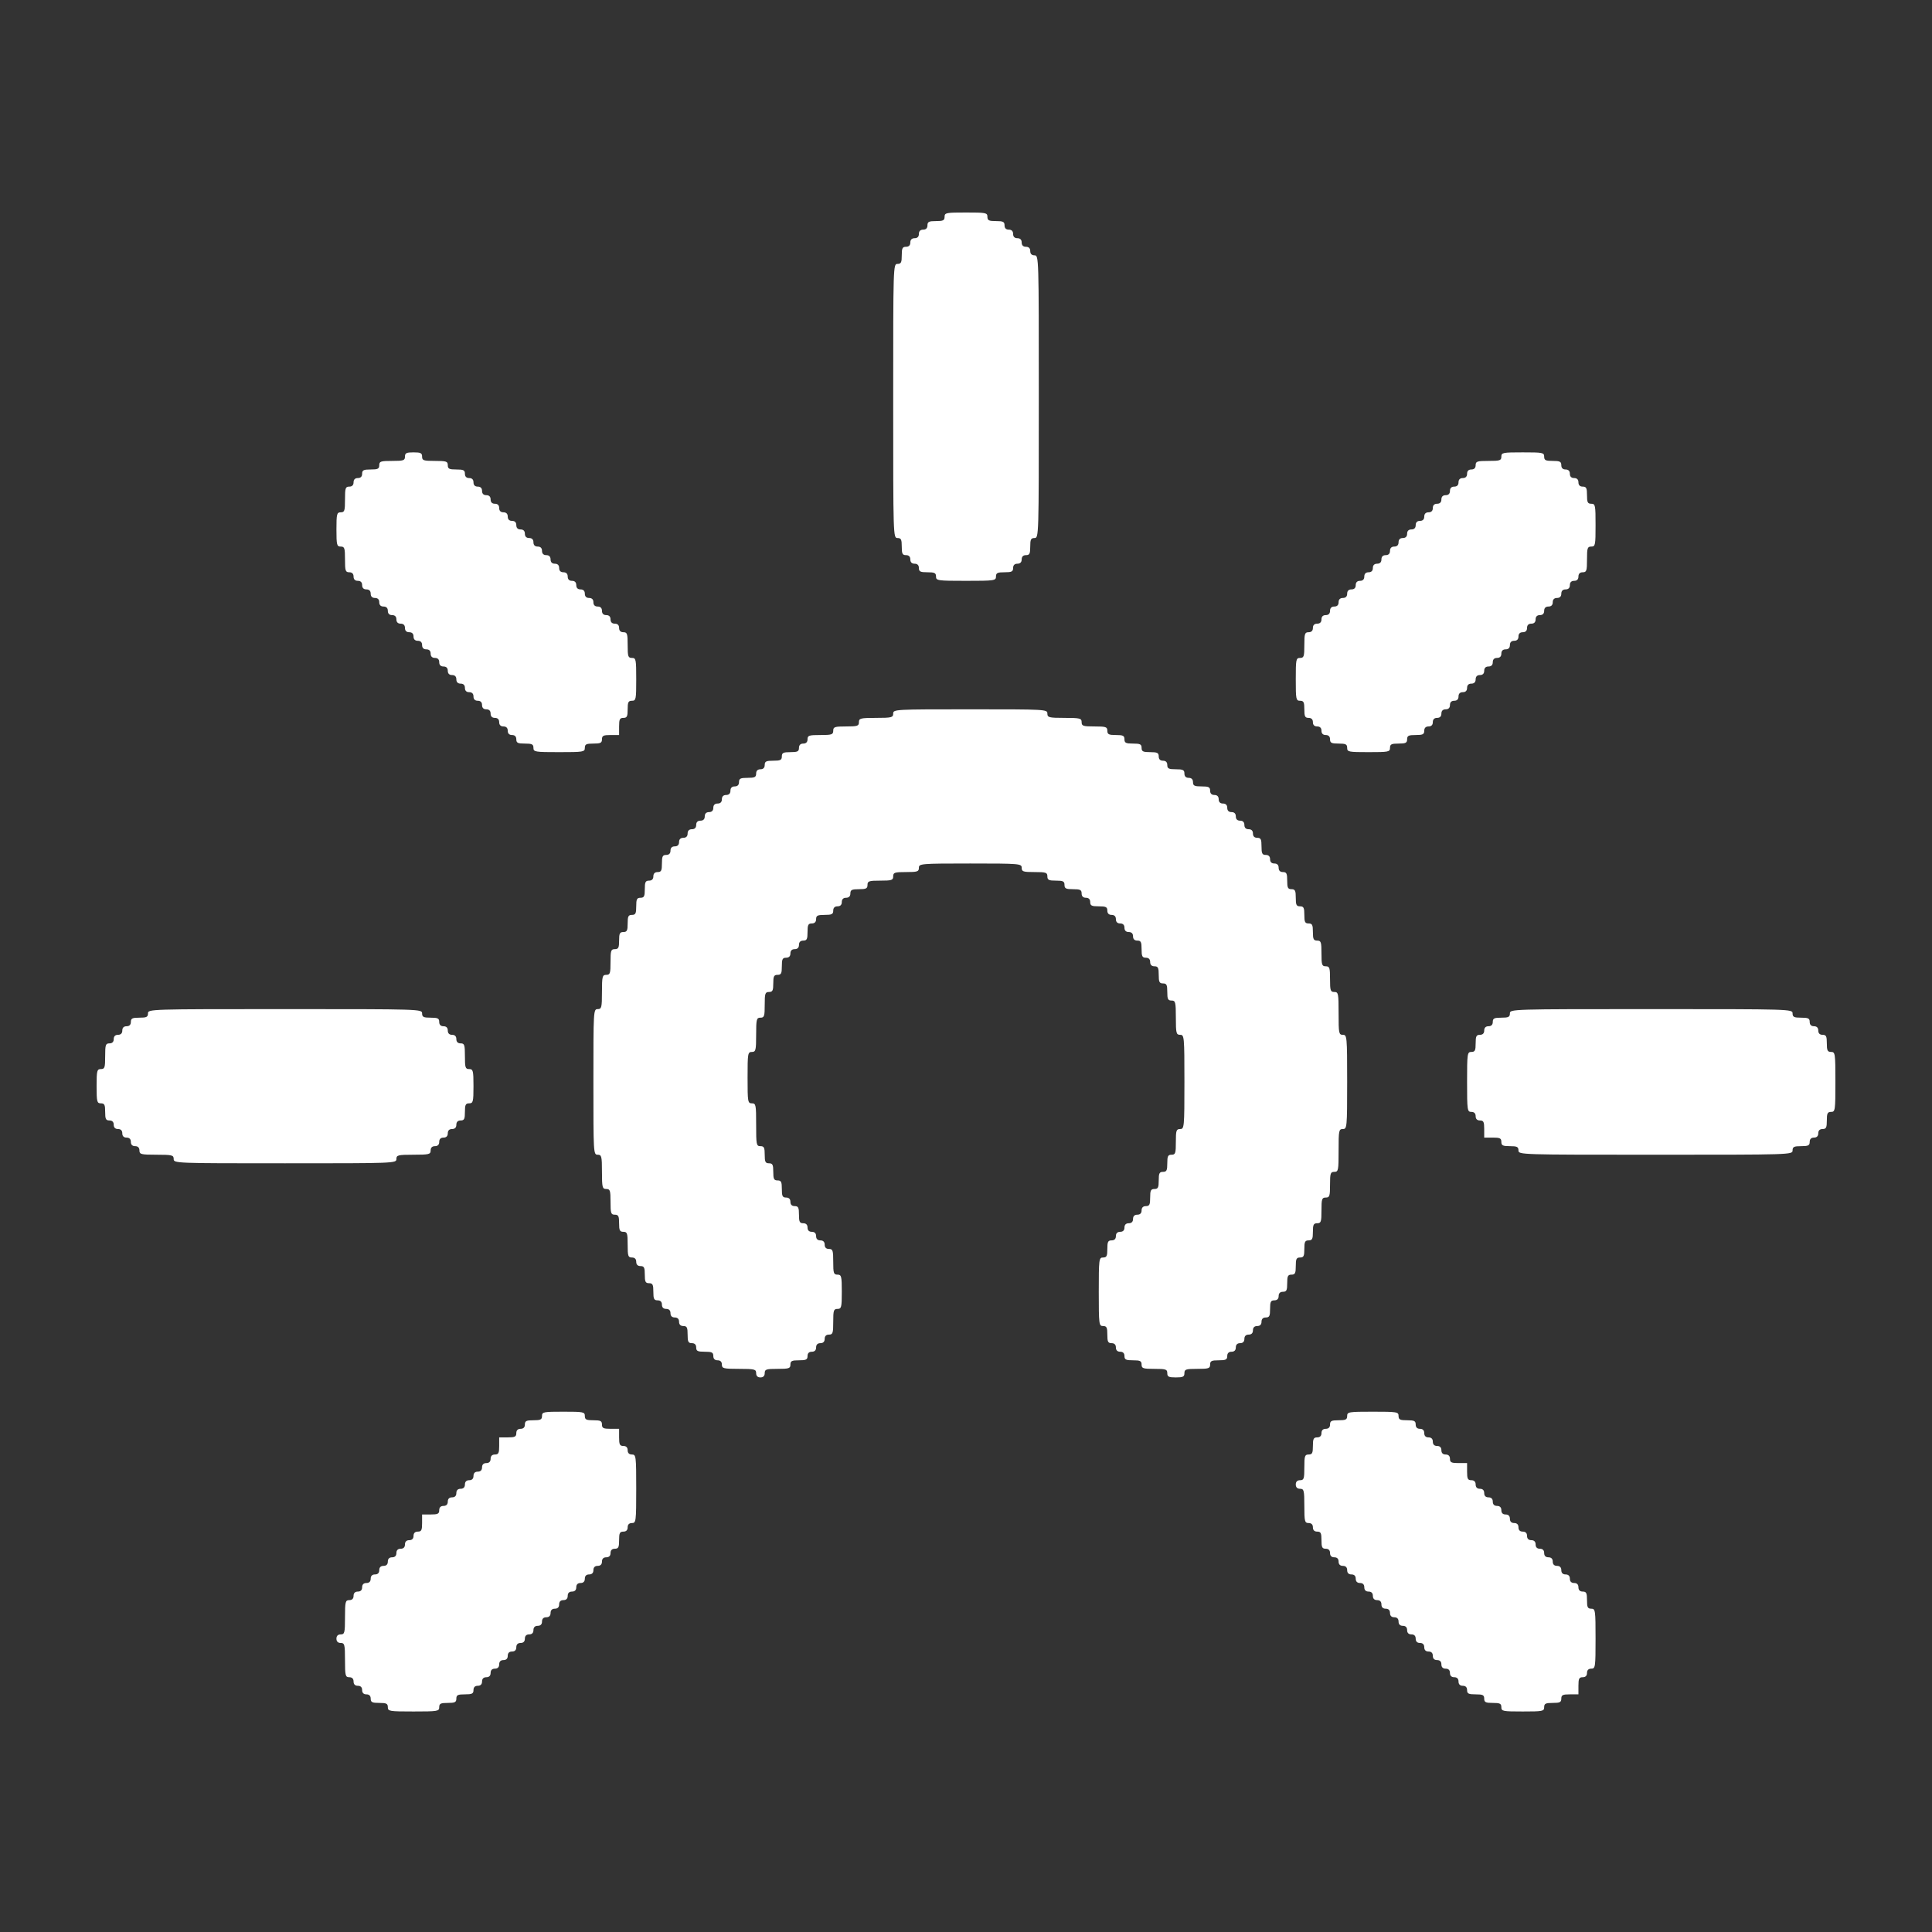
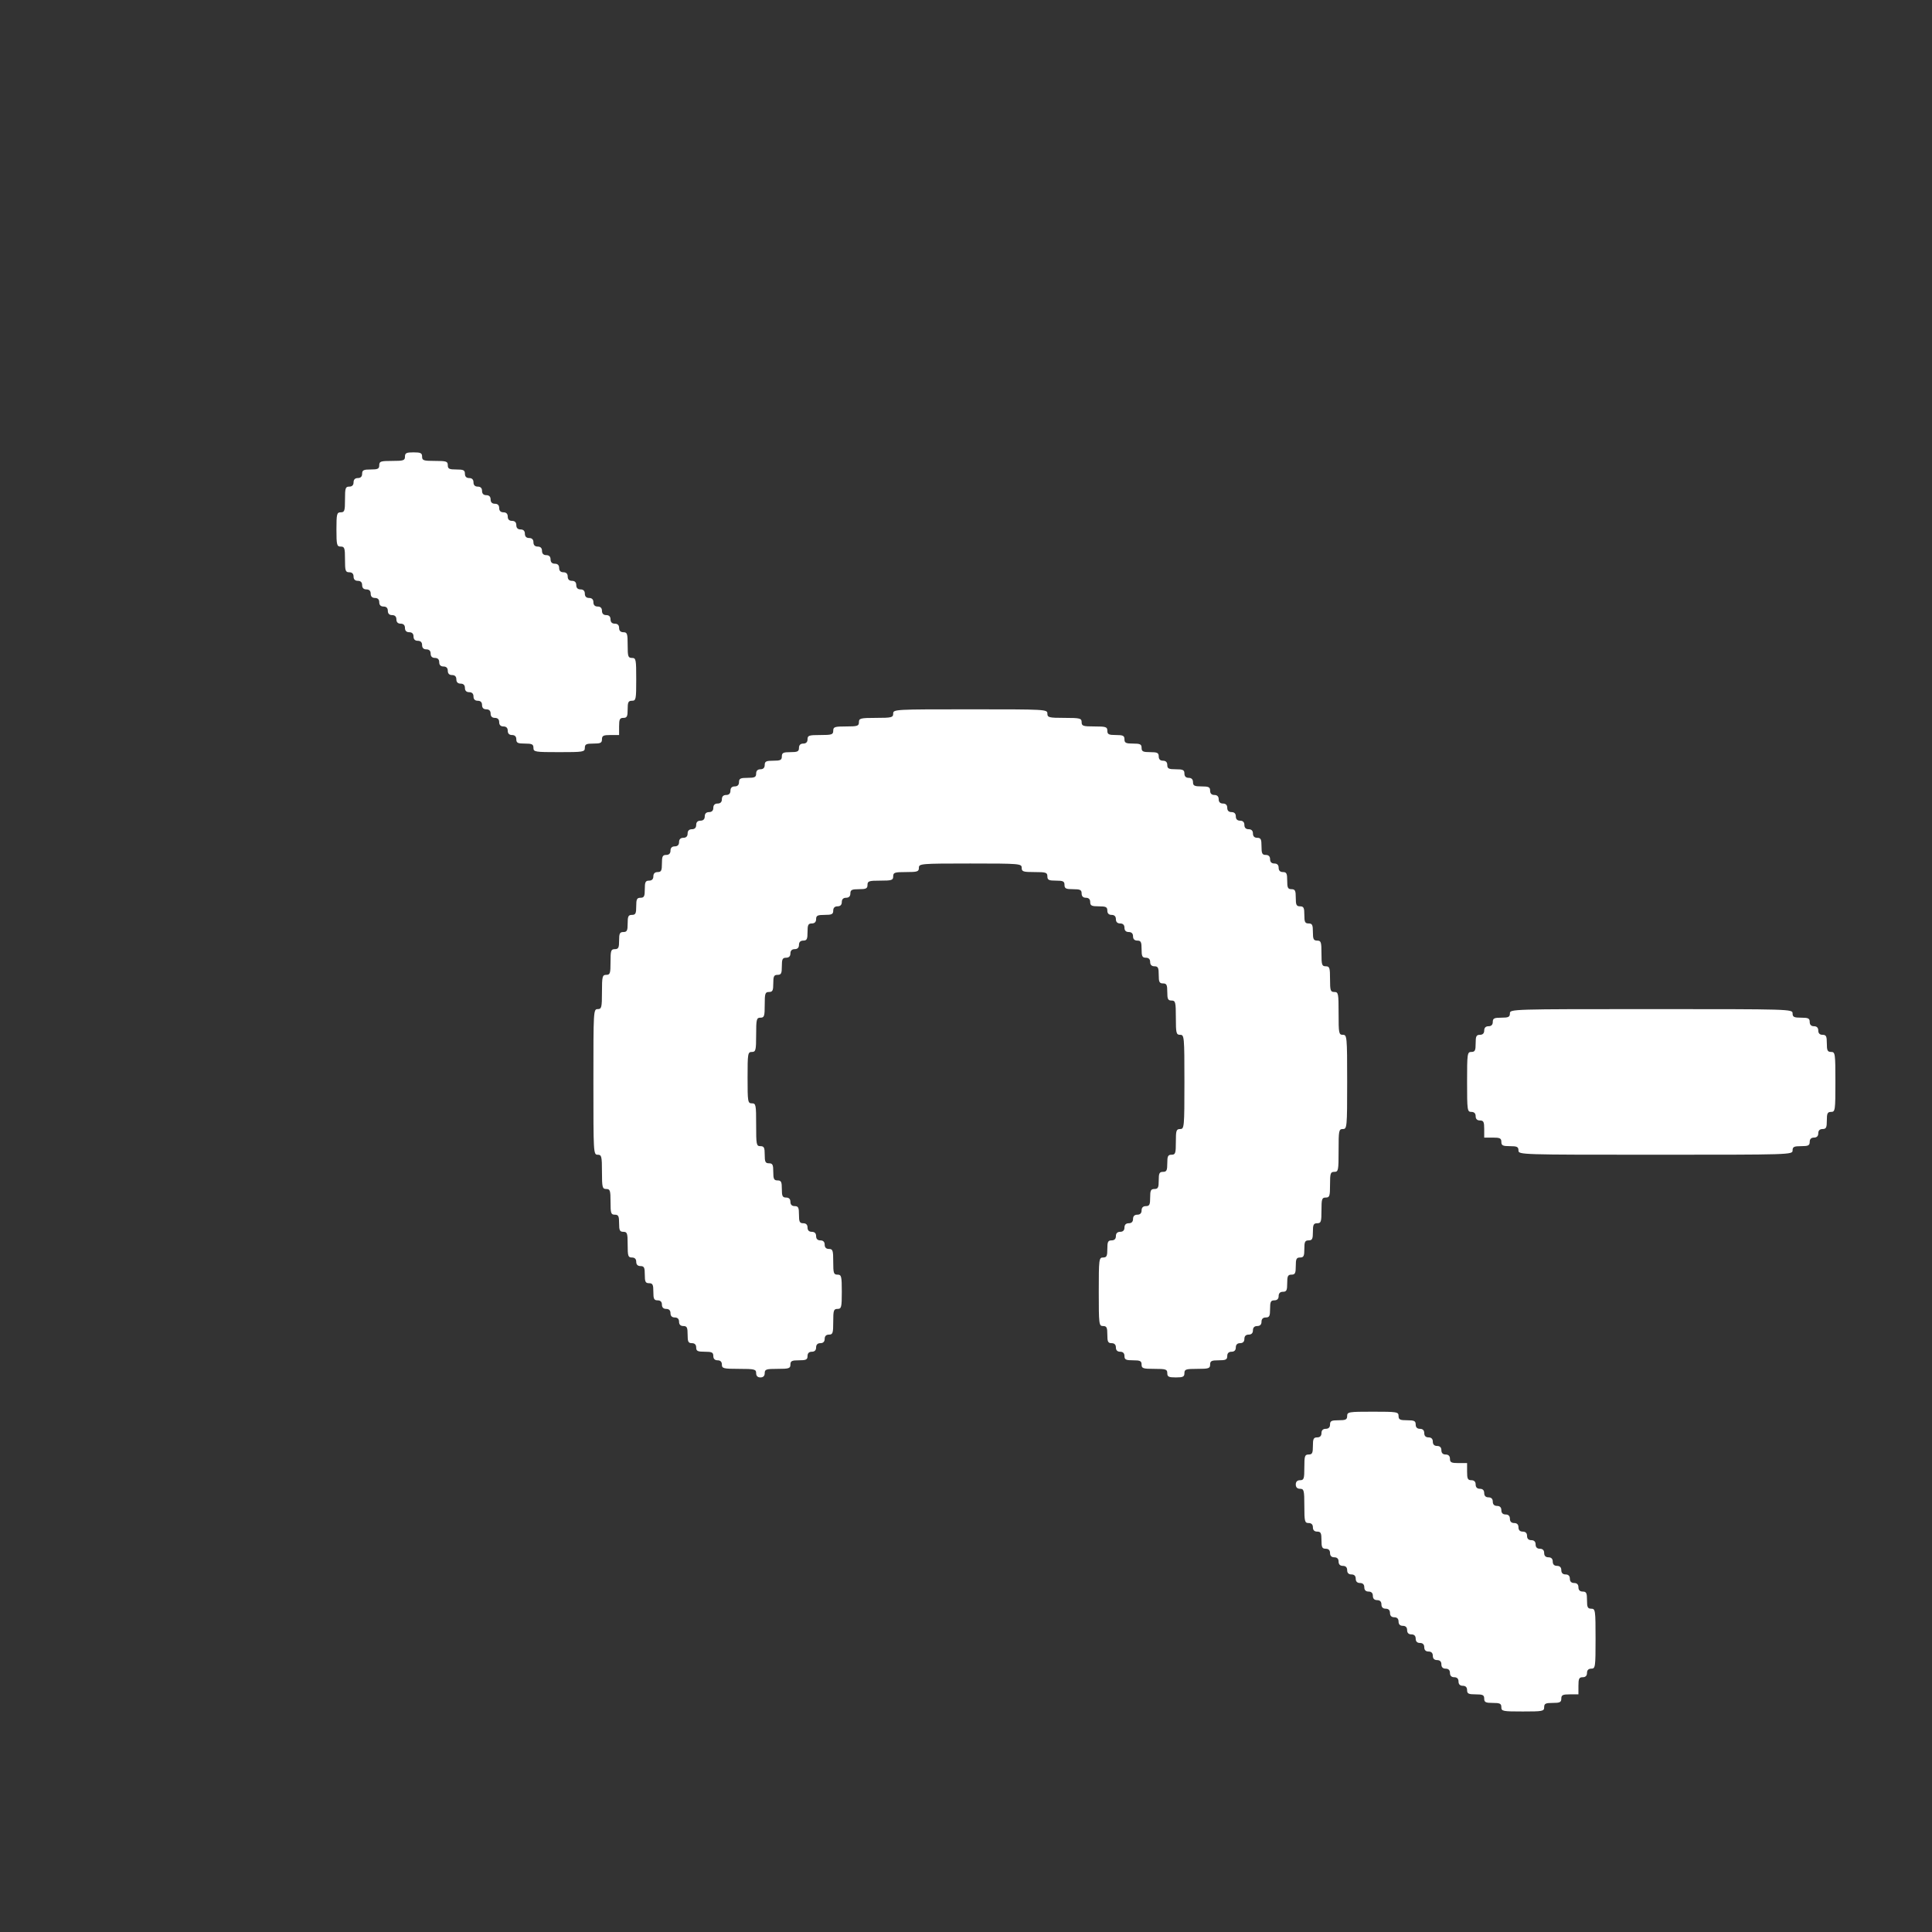
<svg xmlns="http://www.w3.org/2000/svg" width="200" height="200" viewBox="0 0 200 200" fill="none">
  <rect x="0" y="0" width="200" height="200" fill="#333333" stroke="none" />
-   <path d="M97.783 22.443C97.783 22.82 97.628 22.887 96.897 22.887C96.165 22.887 96.01 22.953 96.01 23.33C96.01 23.618 95.855 23.773 95.567 23.773C95.278 23.773 95.123 23.928 95.123 24.217C95.123 24.505 94.968 24.66 94.68 24.66C94.392 24.66 94.236 24.815 94.236 25.103C94.236 25.392 94.081 25.547 93.793 25.547C93.416 25.547 93.35 25.702 93.35 26.433C93.35 27.165 93.283 27.32 92.906 27.32C92.463 27.32 92.463 27.475 92.463 41.507C92.463 55.539 92.463 55.695 92.906 55.695C93.283 55.695 93.35 55.85 93.35 56.581C93.35 57.313 93.416 57.468 93.793 57.468C94.081 57.468 94.236 57.623 94.236 57.911C94.236 58.2 94.392 58.355 94.68 58.355C94.968 58.355 95.123 58.51 95.123 58.798C95.123 59.175 95.278 59.241 96.01 59.241C96.741 59.241 96.897 59.308 96.897 59.685C96.897 60.106 97.052 60.128 100 60.128C102.948 60.128 103.103 60.106 103.103 59.685C103.103 59.308 103.259 59.241 103.99 59.241C104.722 59.241 104.877 59.175 104.877 58.798C104.877 58.51 105.032 58.355 105.32 58.355C105.608 58.355 105.764 58.2 105.764 57.911C105.764 57.623 105.919 57.468 106.207 57.468C106.584 57.468 106.65 57.313 106.65 56.581C106.65 55.85 106.717 55.695 107.094 55.695C107.537 55.695 107.537 55.539 107.537 41.064C107.537 26.589 107.537 26.433 107.094 26.433C106.805 26.433 106.65 26.278 106.65 25.99C106.65 25.702 106.495 25.547 106.207 25.547C105.919 25.547 105.764 25.392 105.764 25.103C105.764 24.815 105.608 24.66 105.32 24.66C105.032 24.66 104.877 24.505 104.877 24.217C104.877 23.928 104.722 23.773 104.433 23.773C104.145 23.773 103.99 23.618 103.99 23.33C103.99 22.953 103.835 22.887 103.103 22.887C102.372 22.887 102.217 22.82 102.217 22.443C102.217 22.022 102.062 22 100 22C97.938 22 97.783 22.022 97.783 22.443Z" fill="white" />
  <path d="M41.921 47.271C41.921 47.67 41.766 47.714 40.591 47.714C39.416 47.714 39.261 47.759 39.261 48.158C39.261 48.535 39.106 48.601 38.374 48.601C37.643 48.601 37.488 48.667 37.488 49.044C37.488 49.333 37.333 49.488 37.044 49.488C36.756 49.488 36.601 49.643 36.601 49.931C36.601 50.219 36.446 50.374 36.158 50.374C35.759 50.374 35.714 50.529 35.714 51.704C35.714 52.879 35.67 53.035 35.271 53.035C34.872 53.035 34.828 53.19 34.828 54.808C34.828 56.426 34.872 56.581 35.271 56.581C35.67 56.581 35.714 56.736 35.714 57.911C35.714 59.086 35.759 59.241 36.158 59.241C36.446 59.241 36.601 59.397 36.601 59.685C36.601 59.973 36.756 60.128 37.044 60.128C37.333 60.128 37.488 60.283 37.488 60.571C37.488 60.86 37.643 61.015 37.931 61.015C38.219 61.015 38.374 61.17 38.374 61.458C38.374 61.746 38.53 61.901 38.818 61.901C39.106 61.901 39.261 62.057 39.261 62.345C39.261 62.633 39.416 62.788 39.705 62.788C39.993 62.788 40.148 62.943 40.148 63.231C40.148 63.52 40.303 63.675 40.591 63.675C40.879 63.675 41.035 63.83 41.035 64.118C41.035 64.406 41.19 64.562 41.478 64.562C41.766 64.562 41.921 64.717 41.921 65.005C41.921 65.293 42.076 65.448 42.365 65.448C42.653 65.448 42.808 65.603 42.808 65.892C42.808 66.18 42.963 66.335 43.251 66.335C43.539 66.335 43.695 66.49 43.695 66.778C43.695 67.067 43.85 67.222 44.138 67.222C44.426 67.222 44.581 67.377 44.581 67.665C44.581 67.953 44.736 68.108 45.025 68.108C45.313 68.108 45.468 68.263 45.468 68.552C45.468 68.84 45.623 68.995 45.911 68.995C46.2 68.995 46.355 69.15 46.355 69.438C46.355 69.727 46.51 69.882 46.798 69.882C47.086 69.882 47.241 70.037 47.241 70.325C47.241 70.613 47.397 70.769 47.685 70.769C47.973 70.769 48.128 70.924 48.128 71.212C48.128 71.5 48.283 71.655 48.572 71.655C48.86 71.655 49.015 71.81 49.015 72.099C49.015 72.387 49.17 72.542 49.458 72.542C49.746 72.542 49.901 72.697 49.901 72.985C49.901 73.273 50.057 73.429 50.345 73.429C50.633 73.429 50.788 73.584 50.788 73.872C50.788 74.16 50.943 74.315 51.232 74.315C51.52 74.315 51.675 74.47 51.675 74.759C51.675 75.047 51.83 75.202 52.118 75.202C52.407 75.202 52.562 75.357 52.562 75.645C52.562 75.933 52.717 76.089 53.005 76.089C53.293 76.089 53.448 76.244 53.448 76.532C53.448 76.909 53.603 76.975 54.335 76.975C55.067 76.975 55.222 77.042 55.222 77.419C55.222 77.84 55.377 77.862 57.882 77.862C60.387 77.862 60.542 77.84 60.542 77.419C60.542 77.042 60.697 76.975 61.429 76.975C62.16 76.975 62.315 76.909 62.315 76.532C62.315 76.155 62.471 76.089 63.202 76.089H64.089V75.202C64.089 74.47 64.155 74.315 64.532 74.315C64.909 74.315 64.975 74.16 64.975 73.429C64.975 72.697 65.042 72.542 65.419 72.542C65.84 72.542 65.862 72.387 65.862 70.325C65.862 68.263 65.84 68.108 65.419 68.108C65.02 68.108 64.975 67.953 64.975 66.778C64.975 65.603 64.931 65.448 64.532 65.448C64.244 65.448 64.089 65.293 64.089 65.005C64.089 64.717 63.934 64.562 63.645 64.562C63.357 64.562 63.202 64.406 63.202 64.118C63.202 63.83 63.047 63.675 62.759 63.675C62.471 63.675 62.315 63.52 62.315 63.231C62.315 62.943 62.16 62.788 61.872 62.788C61.584 62.788 61.429 62.633 61.429 62.345C61.429 62.057 61.273 61.901 60.985 61.901C60.697 61.901 60.542 61.746 60.542 61.458C60.542 61.17 60.387 61.015 60.099 61.015C59.81 61.015 59.655 60.86 59.655 60.571C59.655 60.283 59.5 60.128 59.212 60.128C58.924 60.128 58.769 59.973 58.769 59.685C58.769 59.397 58.613 59.241 58.325 59.241C58.037 59.241 57.882 59.086 57.882 58.798C57.882 58.51 57.727 58.355 57.438 58.355C57.15 58.355 56.995 58.2 56.995 57.911C56.995 57.623 56.84 57.468 56.552 57.468C56.264 57.468 56.108 57.313 56.108 57.025C56.108 56.736 55.953 56.581 55.665 56.581C55.377 56.581 55.222 56.426 55.222 56.138C55.222 55.85 55.067 55.695 54.778 55.695C54.49 55.695 54.335 55.539 54.335 55.251C54.335 54.963 54.18 54.808 53.892 54.808C53.603 54.808 53.448 54.653 53.448 54.364C53.448 54.076 53.293 53.921 53.005 53.921C52.717 53.921 52.562 53.766 52.562 53.478C52.562 53.19 52.407 53.035 52.118 53.035C51.83 53.035 51.675 52.879 51.675 52.591C51.675 52.303 51.52 52.148 51.232 52.148C50.943 52.148 50.788 51.993 50.788 51.704C50.788 51.416 50.633 51.261 50.345 51.261C50.057 51.261 49.901 51.106 49.901 50.818C49.901 50.529 49.746 50.374 49.458 50.374C49.17 50.374 49.015 50.219 49.015 49.931C49.015 49.643 48.86 49.488 48.572 49.488C48.283 49.488 48.128 49.333 48.128 49.044C48.128 48.667 47.973 48.601 47.241 48.601C46.51 48.601 46.355 48.535 46.355 48.158C46.355 47.759 46.2 47.714 45.025 47.714C43.85 47.714 43.695 47.67 43.695 47.271C43.695 46.894 43.539 46.828 42.808 46.828C42.076 46.828 41.921 46.894 41.921 47.271Z" fill="white" />
-   <path d="M155.419 47.271C155.419 47.67 155.264 47.714 154.089 47.714C152.914 47.714 152.759 47.759 152.759 48.158C152.759 48.446 152.603 48.601 152.315 48.601C152.027 48.601 151.872 48.756 151.872 49.044C151.872 49.333 151.717 49.488 151.429 49.488C151.14 49.488 150.985 49.643 150.985 49.931C150.985 50.219 150.83 50.374 150.542 50.374C150.254 50.374 150.099 50.529 150.099 50.818C150.099 51.106 149.943 51.261 149.655 51.261C149.367 51.261 149.212 51.416 149.212 51.704C149.212 51.993 149.057 52.148 148.768 52.148C148.48 52.148 148.325 52.303 148.325 52.591C148.325 52.879 148.17 53.035 147.882 53.035C147.594 53.035 147.438 53.19 147.438 53.478C147.438 53.766 147.283 53.921 146.995 53.921C146.707 53.921 146.552 54.076 146.552 54.364C146.552 54.653 146.397 54.808 146.108 54.808C145.82 54.808 145.665 54.963 145.665 55.251C145.665 55.539 145.51 55.695 145.222 55.695C144.934 55.695 144.778 55.85 144.778 56.138C144.778 56.426 144.623 56.581 144.335 56.581C144.047 56.581 143.892 56.736 143.892 57.025C143.892 57.313 143.736 57.468 143.448 57.468C143.16 57.468 143.005 57.623 143.005 57.911C143.005 58.2 142.85 58.355 142.562 58.355C142.273 58.355 142.118 58.51 142.118 58.798C142.118 59.086 141.963 59.241 141.675 59.241C141.387 59.241 141.232 59.397 141.232 59.685C141.232 59.973 141.076 60.128 140.788 60.128C140.5 60.128 140.345 60.283 140.345 60.571C140.345 60.86 140.19 61.015 139.901 61.015C139.613 61.015 139.458 61.17 139.458 61.458C139.458 61.746 139.303 61.901 139.015 61.901C138.727 61.901 138.571 62.057 138.571 62.345C138.571 62.633 138.416 62.788 138.128 62.788C137.84 62.788 137.685 62.943 137.685 63.231C137.685 63.52 137.53 63.675 137.241 63.675C136.953 63.675 136.798 63.83 136.798 64.118C136.798 64.406 136.643 64.562 136.355 64.562C136.067 64.562 135.911 64.717 135.911 65.005C135.911 65.293 135.756 65.448 135.468 65.448C135.069 65.448 135.025 65.603 135.025 66.778C135.025 67.953 134.98 68.108 134.581 68.108C134.16 68.108 134.138 68.263 134.138 70.325C134.138 72.387 134.16 72.542 134.581 72.542C134.958 72.542 135.025 72.697 135.025 73.429C135.025 74.16 135.091 74.315 135.468 74.315C135.756 74.315 135.911 74.47 135.911 74.759C135.911 75.047 136.067 75.202 136.355 75.202C136.643 75.202 136.798 75.357 136.798 75.645C136.798 75.933 136.953 76.089 137.241 76.089C137.53 76.089 137.685 76.244 137.685 76.532C137.685 76.909 137.84 76.975 138.571 76.975C139.303 76.975 139.458 77.042 139.458 77.419C139.458 77.84 139.613 77.862 141.675 77.862C143.736 77.862 143.892 77.84 143.892 77.419C143.892 77.042 144.047 76.975 144.778 76.975C145.51 76.975 145.665 76.909 145.665 76.532C145.665 76.155 145.82 76.089 146.552 76.089C147.283 76.089 147.438 76.022 147.438 75.645C147.438 75.357 147.594 75.202 147.882 75.202C148.17 75.202 148.325 75.047 148.325 74.759C148.325 74.47 148.48 74.315 148.768 74.315C149.057 74.315 149.212 74.16 149.212 73.872C149.212 73.584 149.367 73.429 149.655 73.429C149.943 73.429 150.099 73.273 150.099 72.985C150.099 72.697 150.254 72.542 150.542 72.542C150.83 72.542 150.985 72.387 150.985 72.099C150.985 71.81 151.14 71.655 151.429 71.655C151.717 71.655 151.872 71.5 151.872 71.212C151.872 70.924 152.027 70.769 152.315 70.769C152.603 70.769 152.759 70.613 152.759 70.325C152.759 70.037 152.914 69.882 153.202 69.882C153.49 69.882 153.645 69.727 153.645 69.438C153.645 69.15 153.801 68.995 154.089 68.995C154.377 68.995 154.532 68.84 154.532 68.552C154.532 68.263 154.687 68.108 154.975 68.108C155.264 68.108 155.419 67.953 155.419 67.665C155.419 67.377 155.574 67.222 155.862 67.222C156.15 67.222 156.305 67.067 156.305 66.778C156.305 66.49 156.461 66.335 156.749 66.335C157.037 66.335 157.192 66.18 157.192 65.892C157.192 65.603 157.347 65.448 157.635 65.448C157.924 65.448 158.079 65.293 158.079 65.005C158.079 64.717 158.234 64.562 158.522 64.562C158.81 64.562 158.966 64.406 158.966 64.118C158.966 63.83 159.121 63.675 159.409 63.675C159.697 63.675 159.852 63.52 159.852 63.231C159.852 62.943 160.007 62.788 160.296 62.788C160.584 62.788 160.739 62.633 160.739 62.345C160.739 62.057 160.894 61.901 161.182 61.901C161.47 61.901 161.626 61.746 161.626 61.458C161.626 61.17 161.781 61.015 162.069 61.015C162.357 61.015 162.512 60.86 162.512 60.571C162.512 60.283 162.667 60.128 162.956 60.128C163.244 60.128 163.399 59.973 163.399 59.685C163.399 59.397 163.554 59.241 163.842 59.241C164.241 59.241 164.286 59.086 164.286 57.911C164.286 56.736 164.33 56.581 164.729 56.581C165.15 56.581 165.172 56.426 165.172 54.364C165.172 52.303 165.15 52.148 164.729 52.148C164.352 52.148 164.286 51.993 164.286 51.261C164.286 50.529 164.219 50.374 163.842 50.374C163.554 50.374 163.399 50.219 163.399 49.931C163.399 49.643 163.244 49.488 162.956 49.488C162.667 49.488 162.512 49.333 162.512 49.044C162.512 48.756 162.357 48.601 162.069 48.601C161.781 48.601 161.626 48.446 161.626 48.158C161.626 47.781 161.47 47.714 160.739 47.714C160.007 47.714 159.852 47.648 159.852 47.271C159.852 46.85 159.697 46.828 157.635 46.828C155.574 46.828 155.419 46.85 155.419 47.271Z" fill="white" />
  <path d="M92.463 73.872C92.463 74.271 92.308 74.315 90.69 74.315C89.071 74.315 88.916 74.36 88.916 74.759C88.916 75.158 88.761 75.202 87.586 75.202C86.411 75.202 86.256 75.246 86.256 75.645C86.256 76.044 86.101 76.089 84.926 76.089C83.751 76.089 83.596 76.133 83.596 76.532C83.596 76.82 83.441 76.975 83.153 76.975C82.865 76.975 82.709 77.131 82.709 77.419C82.709 77.796 82.554 77.862 81.823 77.862C81.091 77.862 80.936 77.929 80.936 78.305C80.936 78.682 80.781 78.749 80.049 78.749C79.318 78.749 79.163 78.815 79.163 79.192C79.163 79.48 79.007 79.635 78.719 79.635C78.431 79.635 78.276 79.791 78.276 80.079C78.276 80.456 78.121 80.522 77.389 80.522C76.658 80.522 76.502 80.589 76.502 80.966C76.502 81.254 76.347 81.409 76.059 81.409C75.771 81.409 75.616 81.564 75.616 81.852C75.616 82.14 75.461 82.296 75.172 82.296C74.884 82.296 74.729 82.451 74.729 82.739C74.729 83.027 74.574 83.182 74.286 83.182C73.998 83.182 73.842 83.338 73.842 83.626C73.842 83.914 73.687 84.069 73.399 84.069C73.111 84.069 72.956 84.224 72.956 84.512C72.956 84.8 72.8 84.956 72.512 84.956C72.224 84.956 72.069 85.111 72.069 85.399C72.069 85.687 71.914 85.842 71.626 85.842C71.338 85.842 71.182 85.998 71.182 86.286C71.182 86.574 71.027 86.729 70.739 86.729C70.451 86.729 70.296 86.884 70.296 87.172C70.296 87.461 70.14 87.616 69.852 87.616C69.564 87.616 69.409 87.771 69.409 88.059C69.409 88.347 69.254 88.502 68.966 88.502C68.589 88.502 68.522 88.658 68.522 89.389C68.522 90.121 68.456 90.276 68.079 90.276C67.791 90.276 67.635 90.431 67.635 90.719C67.635 91.007 67.48 91.163 67.192 91.163C66.815 91.163 66.749 91.318 66.749 92.049C66.749 92.781 66.682 92.936 66.305 92.936C65.929 92.936 65.862 93.091 65.862 93.823C65.862 94.554 65.796 94.709 65.419 94.709C65.042 94.709 64.975 94.865 64.975 95.596C64.975 96.328 64.909 96.483 64.532 96.483C64.155 96.483 64.089 96.638 64.089 97.37C64.089 98.101 64.022 98.256 63.645 98.256C63.246 98.256 63.202 98.411 63.202 99.586C63.202 100.761 63.158 100.916 62.759 100.916C62.36 100.916 62.315 101.071 62.315 102.69C62.315 104.308 62.271 104.463 61.872 104.463C61.429 104.463 61.429 104.618 61.429 112C61.429 119.382 61.429 119.537 61.872 119.537C62.271 119.537 62.315 119.692 62.315 121.31C62.315 122.929 62.36 123.084 62.759 123.084C63.158 123.084 63.202 123.239 63.202 124.414C63.202 125.589 63.246 125.744 63.645 125.744C64.022 125.744 64.089 125.899 64.089 126.631C64.089 127.362 64.155 127.517 64.532 127.517C64.931 127.517 64.975 127.672 64.975 128.847C64.975 130.022 65.02 130.177 65.419 130.177C65.707 130.177 65.862 130.333 65.862 130.621C65.862 130.909 66.017 131.064 66.305 131.064C66.682 131.064 66.749 131.219 66.749 131.951C66.749 132.682 66.815 132.837 67.192 132.837C67.569 132.837 67.635 132.993 67.635 133.724C67.635 134.456 67.702 134.611 68.079 134.611C68.367 134.611 68.522 134.766 68.522 135.054C68.522 135.342 68.677 135.498 68.966 135.498C69.254 135.498 69.409 135.653 69.409 135.941C69.409 136.229 69.564 136.384 69.852 136.384C70.14 136.384 70.296 136.539 70.296 136.828C70.296 137.116 70.451 137.271 70.739 137.271C71.116 137.271 71.182 137.426 71.182 138.158C71.182 138.889 71.249 139.044 71.626 139.044C71.914 139.044 72.069 139.2 72.069 139.488C72.069 139.865 72.224 139.931 72.956 139.931C73.687 139.931 73.842 139.998 73.842 140.374C73.842 140.663 73.998 140.818 74.286 140.818C74.574 140.818 74.729 140.973 74.729 141.261C74.729 141.66 74.884 141.704 76.502 141.704C78.121 141.704 78.276 141.749 78.276 142.148C78.276 142.436 78.431 142.591 78.719 142.591C79.007 142.591 79.163 142.436 79.163 142.148C79.163 141.749 79.318 141.704 80.493 141.704C81.668 141.704 81.823 141.66 81.823 141.261C81.823 140.884 81.978 140.818 82.709 140.818C83.441 140.818 83.596 140.751 83.596 140.374C83.596 140.086 83.751 139.931 84.039 139.931C84.328 139.931 84.483 139.776 84.483 139.488C84.483 139.2 84.638 139.044 84.926 139.044C85.214 139.044 85.37 138.889 85.37 138.601C85.37 138.313 85.525 138.158 85.813 138.158C86.212 138.158 86.256 138.003 86.256 136.828C86.256 135.653 86.3 135.498 86.7 135.498C87.099 135.498 87.143 135.342 87.143 133.724C87.143 132.106 87.099 131.951 86.7 131.951C86.3 131.951 86.256 131.796 86.256 130.621C86.256 129.446 86.212 129.291 85.813 129.291C85.525 129.291 85.37 129.136 85.37 128.847C85.37 128.559 85.214 128.404 84.926 128.404C84.638 128.404 84.483 128.249 84.483 127.961C84.483 127.672 84.328 127.517 84.039 127.517C83.751 127.517 83.596 127.362 83.596 127.074C83.596 126.786 83.441 126.631 83.153 126.631C82.776 126.631 82.709 126.475 82.709 125.744C82.709 125.012 82.643 124.857 82.266 124.857C81.978 124.857 81.823 124.702 81.823 124.414C81.823 124.126 81.668 123.97 81.379 123.97C81.002 123.97 80.936 123.815 80.936 123.084C80.936 122.352 80.87 122.197 80.493 122.197C80.116 122.197 80.049 122.042 80.049 121.31C80.049 120.579 79.983 120.424 79.606 120.424C79.229 120.424 79.163 120.269 79.163 119.537C79.163 118.805 79.096 118.65 78.719 118.65C78.298 118.65 78.276 118.495 78.276 116.434C78.276 114.372 78.254 114.217 77.832 114.217C77.411 114.217 77.389 114.062 77.389 111.557C77.389 109.052 77.411 108.897 77.832 108.897C78.231 108.897 78.276 108.741 78.276 107.123C78.276 105.505 78.32 105.35 78.719 105.35C79.118 105.35 79.163 105.195 79.163 104.02C79.163 102.845 79.207 102.69 79.606 102.69C79.983 102.69 80.049 102.535 80.049 101.803C80.049 101.071 80.116 100.916 80.493 100.916C80.87 100.916 80.936 100.761 80.936 100.03C80.936 99.298 81.002 99.143 81.379 99.143C81.668 99.143 81.823 98.988 81.823 98.7C81.823 98.411 81.978 98.256 82.266 98.256C82.554 98.256 82.709 98.101 82.709 97.813C82.709 97.525 82.865 97.37 83.153 97.37C83.53 97.37 83.596 97.214 83.596 96.483C83.596 95.751 83.663 95.596 84.039 95.596C84.328 95.596 84.483 95.441 84.483 95.153C84.483 94.776 84.638 94.709 85.37 94.709C86.101 94.709 86.256 94.643 86.256 94.266C86.256 93.978 86.411 93.823 86.7 93.823C86.988 93.823 87.143 93.668 87.143 93.379C87.143 93.091 87.298 92.936 87.586 92.936C87.874 92.936 88.03 92.781 88.03 92.493C88.03 92.116 88.185 92.049 88.916 92.049C89.648 92.049 89.803 91.983 89.803 91.606C89.803 91.207 89.958 91.163 91.133 91.163C92.308 91.163 92.463 91.118 92.463 90.719C92.463 90.32 92.618 90.276 93.793 90.276C94.968 90.276 95.123 90.232 95.123 89.833C95.123 89.411 95.278 89.389 100.443 89.389C105.608 89.389 105.764 89.411 105.764 89.833C105.764 90.232 105.919 90.276 107.094 90.276C108.268 90.276 108.424 90.32 108.424 90.719C108.424 91.096 108.579 91.163 109.31 91.163C110.042 91.163 110.197 91.229 110.197 91.606C110.197 91.983 110.352 92.049 111.084 92.049C111.815 92.049 111.97 92.116 111.97 92.493C111.97 92.781 112.126 92.936 112.414 92.936C112.702 92.936 112.857 93.091 112.857 93.379C112.857 93.756 113.012 93.823 113.744 93.823C114.475 93.823 114.631 93.889 114.631 94.266C114.631 94.554 114.786 94.709 115.074 94.709C115.362 94.709 115.517 94.865 115.517 95.153C115.517 95.441 115.672 95.596 115.961 95.596C116.249 95.596 116.404 95.751 116.404 96.04C116.404 96.328 116.559 96.483 116.847 96.483C117.135 96.483 117.291 96.638 117.291 96.926C117.291 97.214 117.446 97.37 117.734 97.37C118.111 97.37 118.177 97.525 118.177 98.256C118.177 98.988 118.244 99.143 118.621 99.143C118.909 99.143 119.064 99.298 119.064 99.586C119.064 99.874 119.219 100.03 119.507 100.03C119.884 100.03 119.951 100.185 119.951 100.916C119.951 101.648 120.017 101.803 120.394 101.803C120.771 101.803 120.837 101.958 120.837 102.69C120.837 103.421 120.904 103.576 121.281 103.576C121.68 103.576 121.724 103.732 121.724 105.35C121.724 106.968 121.768 107.123 122.168 107.123C122.589 107.123 122.611 107.278 122.611 112C122.611 116.722 122.589 116.877 122.168 116.877C121.768 116.877 121.724 117.032 121.724 118.207C121.724 119.382 121.68 119.537 121.281 119.537C120.904 119.537 120.837 119.692 120.837 120.424C120.837 121.155 120.771 121.31 120.394 121.31C120.017 121.31 119.951 121.466 119.951 122.197C119.951 122.929 119.884 123.084 119.507 123.084C119.131 123.084 119.064 123.239 119.064 123.97C119.064 124.702 118.998 124.857 118.621 124.857C118.333 124.857 118.177 125.012 118.177 125.301C118.177 125.589 118.022 125.744 117.734 125.744C117.446 125.744 117.291 125.899 117.291 126.187C117.291 126.475 117.135 126.631 116.847 126.631C116.559 126.631 116.404 126.786 116.404 127.074C116.404 127.362 116.249 127.517 115.961 127.517C115.672 127.517 115.517 127.672 115.517 127.961C115.517 128.249 115.362 128.404 115.074 128.404C114.697 128.404 114.631 128.559 114.631 129.291C114.631 130.022 114.564 130.177 114.187 130.177C113.766 130.177 113.744 130.333 113.744 133.724C113.744 137.116 113.766 137.271 114.187 137.271C114.564 137.271 114.631 137.426 114.631 138.158C114.631 138.889 114.697 139.044 115.074 139.044C115.362 139.044 115.517 139.2 115.517 139.488C115.517 139.776 115.672 139.931 115.961 139.931C116.249 139.931 116.404 140.086 116.404 140.374C116.404 140.751 116.559 140.818 117.291 140.818C118.022 140.818 118.177 140.884 118.177 141.261C118.177 141.66 118.333 141.704 119.507 141.704C120.682 141.704 120.837 141.749 120.837 142.148C120.837 142.525 120.993 142.591 121.724 142.591C122.456 142.591 122.611 142.525 122.611 142.148C122.611 141.749 122.766 141.704 123.941 141.704C125.116 141.704 125.271 141.66 125.271 141.261C125.271 140.884 125.426 140.818 126.158 140.818C126.889 140.818 127.044 140.751 127.044 140.374C127.044 140.086 127.2 139.931 127.488 139.931C127.776 139.931 127.931 139.776 127.931 139.488C127.931 139.2 128.086 139.044 128.374 139.044C128.663 139.044 128.818 138.889 128.818 138.601C128.818 138.313 128.973 138.158 129.261 138.158C129.549 138.158 129.704 138.003 129.704 137.714C129.704 137.426 129.86 137.271 130.148 137.271C130.436 137.271 130.591 137.116 130.591 136.828C130.591 136.539 130.746 136.384 131.034 136.384C131.411 136.384 131.478 136.229 131.478 135.498C131.478 134.766 131.544 134.611 131.921 134.611C132.209 134.611 132.365 134.456 132.365 134.168C132.365 133.879 132.52 133.724 132.808 133.724C133.185 133.724 133.251 133.569 133.251 132.837C133.251 132.106 133.318 131.951 133.695 131.951C134.071 131.951 134.138 131.796 134.138 131.064C134.138 130.333 134.204 130.177 134.581 130.177C134.958 130.177 135.025 130.022 135.025 129.291C135.025 128.559 135.091 128.404 135.468 128.404C135.845 128.404 135.911 128.249 135.911 127.517C135.911 126.786 135.978 126.631 136.355 126.631C136.754 126.631 136.798 126.475 136.798 125.301C136.798 124.126 136.842 123.97 137.241 123.97C137.64 123.97 137.685 123.815 137.685 122.64C137.685 121.466 137.729 121.31 138.128 121.31C138.549 121.31 138.571 121.155 138.571 119.094C138.571 117.032 138.594 116.877 139.015 116.877C139.436 116.877 139.458 116.722 139.458 112C139.458 107.278 139.436 107.123 139.015 107.123C138.594 107.123 138.571 106.968 138.571 104.906C138.571 102.845 138.549 102.69 138.128 102.69C137.729 102.69 137.685 102.535 137.685 101.36C137.685 100.185 137.64 100.03 137.241 100.03C136.842 100.03 136.798 99.874 136.798 98.7C136.798 97.525 136.754 97.37 136.355 97.37C135.978 97.37 135.911 97.214 135.911 96.483C135.911 95.751 135.845 95.596 135.468 95.596C135.091 95.596 135.025 95.441 135.025 94.709C135.025 93.978 134.958 93.823 134.581 93.823C134.204 93.823 134.138 93.668 134.138 92.936C134.138 92.204 134.071 92.049 133.695 92.049C133.318 92.049 133.251 91.894 133.251 91.163C133.251 90.431 133.185 90.276 132.808 90.276C132.52 90.276 132.365 90.121 132.365 89.833C132.365 89.544 132.209 89.389 131.921 89.389C131.633 89.389 131.478 89.234 131.478 88.946C131.478 88.658 131.323 88.502 131.034 88.502C130.658 88.502 130.591 88.347 130.591 87.616C130.591 86.884 130.525 86.729 130.148 86.729C129.86 86.729 129.704 86.574 129.704 86.286C129.704 85.998 129.549 85.842 129.261 85.842C128.973 85.842 128.818 85.687 128.818 85.399C128.818 85.111 128.663 84.956 128.374 84.956C128.086 84.956 127.931 84.8 127.931 84.512C127.931 84.224 127.776 84.069 127.488 84.069C127.2 84.069 127.044 83.914 127.044 83.626C127.044 83.338 126.889 83.182 126.601 83.182C126.313 83.182 126.158 83.027 126.158 82.739C126.158 82.451 126.002 82.296 125.714 82.296C125.426 82.296 125.271 82.14 125.271 81.852C125.271 81.475 125.116 81.409 124.384 81.409C123.653 81.409 123.498 81.342 123.498 80.966C123.498 80.677 123.342 80.522 123.054 80.522C122.766 80.522 122.611 80.367 122.611 80.079C122.611 79.702 122.456 79.635 121.724 79.635C120.993 79.635 120.837 79.569 120.837 79.192C120.837 78.904 120.682 78.749 120.394 78.749C120.106 78.749 119.951 78.594 119.951 78.305C119.951 77.929 119.796 77.862 119.064 77.862C118.333 77.862 118.177 77.796 118.177 77.419C118.177 77.042 118.022 76.975 117.291 76.975C116.559 76.975 116.404 76.909 116.404 76.532C116.404 76.155 116.249 76.089 115.517 76.089C114.786 76.089 114.631 76.022 114.631 75.645C114.631 75.246 114.475 75.202 113.301 75.202C112.126 75.202 111.97 75.158 111.97 74.759C111.97 74.36 111.815 74.315 110.197 74.315C108.579 74.315 108.424 74.271 108.424 73.872C108.424 73.429 108.268 73.429 100.443 73.429C92.618 73.429 92.463 73.429 92.463 73.872Z" fill="white" />
-   <path d="M15.32 104.906C15.32 105.283 15.165 105.35 14.434 105.35C13.702 105.35 13.547 105.416 13.547 105.793C13.547 106.081 13.392 106.237 13.103 106.237C12.815 106.237 12.66 106.392 12.66 106.68C12.66 106.968 12.505 107.123 12.217 107.123C11.929 107.123 11.773 107.278 11.773 107.567C11.773 107.855 11.618 108.01 11.33 108.01C10.931 108.01 10.887 108.165 10.887 109.34C10.887 110.515 10.842 110.67 10.443 110.67C10.044 110.67 10 110.825 10 112.443C10 114.062 10.044 114.217 10.443 114.217C10.82 114.217 10.887 114.372 10.887 115.104C10.887 115.835 10.953 115.99 11.33 115.99C11.618 115.99 11.773 116.145 11.773 116.434C11.773 116.722 11.929 116.877 12.217 116.877C12.505 116.877 12.66 117.032 12.66 117.32C12.66 117.608 12.815 117.764 13.103 117.764C13.392 117.764 13.547 117.919 13.547 118.207C13.547 118.495 13.702 118.65 13.99 118.65C14.278 118.65 14.434 118.805 14.434 119.094C14.434 119.493 14.589 119.537 16.207 119.537C17.825 119.537 17.98 119.581 17.98 119.98C17.98 120.424 18.136 120.424 29.507 120.424C40.879 120.424 41.035 120.424 41.035 119.98C41.035 119.581 41.19 119.537 42.808 119.537C44.426 119.537 44.581 119.493 44.581 119.094C44.581 118.805 44.736 118.65 45.025 118.65C45.313 118.65 45.468 118.495 45.468 118.207C45.468 117.919 45.623 117.764 45.911 117.764C46.2 117.764 46.355 117.608 46.355 117.32C46.355 117.032 46.51 116.877 46.798 116.877C47.086 116.877 47.241 116.722 47.241 116.434C47.241 116.145 47.397 115.99 47.685 115.99C48.062 115.99 48.128 115.835 48.128 115.104C48.128 114.372 48.195 114.217 48.571 114.217C48.97 114.217 49.015 114.062 49.015 112.443C49.015 110.825 48.97 110.67 48.571 110.67C48.172 110.67 48.128 110.515 48.128 109.34C48.128 108.165 48.084 108.01 47.685 108.01C47.397 108.01 47.241 107.855 47.241 107.567C47.241 107.278 47.086 107.123 46.798 107.123C46.51 107.123 46.355 106.968 46.355 106.68C46.355 106.392 46.2 106.237 45.911 106.237C45.623 106.237 45.468 106.081 45.468 105.793C45.468 105.416 45.313 105.35 44.581 105.35C43.85 105.35 43.695 105.283 43.695 104.906C43.695 104.463 43.539 104.463 29.507 104.463C15.475 104.463 15.32 104.463 15.32 104.906Z" fill="white" />
  <path d="M156.305 104.906C156.305 105.283 156.15 105.35 155.419 105.35C154.687 105.35 154.532 105.416 154.532 105.793C154.532 106.081 154.377 106.236 154.089 106.236C153.801 106.236 153.645 106.392 153.645 106.68C153.645 106.968 153.49 107.123 153.202 107.123C152.825 107.123 152.759 107.278 152.759 108.01C152.759 108.741 152.692 108.896 152.315 108.896C151.894 108.896 151.872 109.052 151.872 112C151.872 114.948 151.894 115.103 152.315 115.103C152.603 115.103 152.759 115.259 152.759 115.547C152.759 115.835 152.914 115.99 153.202 115.99C153.579 115.99 153.645 116.145 153.645 116.877V117.763H154.532C155.264 117.763 155.419 117.83 155.419 118.207C155.419 118.584 155.574 118.65 156.305 118.65C157.037 118.65 157.192 118.717 157.192 119.094C157.192 119.537 157.347 119.537 171.379 119.537C185.411 119.537 185.567 119.537 185.567 119.094C185.567 118.717 185.722 118.65 186.453 118.65C187.185 118.65 187.34 118.584 187.34 118.207C187.34 117.919 187.495 117.763 187.783 117.763C188.071 117.763 188.227 117.608 188.227 117.32C188.227 117.032 188.382 116.877 188.67 116.877C189.047 116.877 189.113 116.722 189.113 115.99C189.113 115.259 189.18 115.103 189.557 115.103C189.978 115.103 190 114.948 190 112C190 109.052 189.978 108.896 189.557 108.896C189.18 108.896 189.113 108.741 189.113 108.01C189.113 107.278 189.047 107.123 188.67 107.123C188.382 107.123 188.227 106.968 188.227 106.68C188.227 106.392 188.071 106.236 187.783 106.236C187.495 106.236 187.34 106.081 187.34 105.793C187.34 105.416 187.185 105.35 186.453 105.35C185.722 105.35 185.567 105.283 185.567 104.906C185.567 104.463 185.411 104.463 170.936 104.463C156.461 104.463 156.305 104.463 156.305 104.906Z" fill="white" />
-   <path d="M56.108 146.581C56.108 146.958 55.953 147.025 55.222 147.025C54.49 147.025 54.335 147.091 54.335 147.468C54.335 147.756 54.18 147.911 53.892 147.911C53.603 147.911 53.448 148.066 53.448 148.355C53.448 148.731 53.293 148.798 52.562 148.798H51.675V149.685C51.675 150.416 51.608 150.571 51.232 150.571C50.943 150.571 50.788 150.727 50.788 151.015C50.788 151.303 50.633 151.458 50.345 151.458C50.057 151.458 49.901 151.613 49.901 151.901C49.901 152.19 49.746 152.345 49.458 152.345C49.17 152.345 49.015 152.5 49.015 152.788C49.015 153.076 48.86 153.231 48.572 153.231C48.283 153.231 48.128 153.387 48.128 153.675C48.128 153.963 47.973 154.118 47.685 154.118C47.397 154.118 47.241 154.273 47.241 154.562C47.241 154.85 47.086 155.005 46.798 155.005C46.51 155.005 46.355 155.16 46.355 155.448C46.355 155.736 46.2 155.892 45.911 155.892C45.623 155.892 45.468 156.047 45.468 156.335C45.468 156.712 45.313 156.778 44.581 156.778H43.695V157.665C43.695 158.397 43.628 158.552 43.251 158.552C42.963 158.552 42.808 158.707 42.808 158.995C42.808 159.283 42.653 159.438 42.365 159.438C42.076 159.438 41.921 159.594 41.921 159.882C41.921 160.17 41.766 160.325 41.478 160.325C41.19 160.325 41.035 160.48 41.035 160.768C41.035 161.057 40.879 161.212 40.591 161.212C40.303 161.212 40.148 161.367 40.148 161.655C40.148 161.943 39.993 162.098 39.705 162.098C39.416 162.098 39.261 162.254 39.261 162.542C39.261 162.83 39.106 162.985 38.818 162.985C38.53 162.985 38.374 163.14 38.374 163.429C38.374 163.717 38.219 163.872 37.931 163.872C37.643 163.872 37.488 164.027 37.488 164.315C37.488 164.603 37.333 164.759 37.044 164.759C36.756 164.759 36.601 164.914 36.601 165.202C36.601 165.49 36.446 165.645 36.158 165.645C35.759 165.645 35.714 165.8 35.714 167.419C35.714 169.037 35.67 169.192 35.271 169.192C34.983 169.192 34.828 169.347 34.828 169.635C34.828 169.924 34.983 170.079 35.271 170.079C35.67 170.079 35.714 170.234 35.714 171.852C35.714 173.47 35.759 173.626 36.158 173.626C36.446 173.626 36.601 173.781 36.601 174.069C36.601 174.357 36.756 174.512 37.044 174.512C37.333 174.512 37.488 174.667 37.488 174.956C37.488 175.244 37.643 175.399 37.931 175.399C38.219 175.399 38.374 175.554 38.374 175.842C38.374 176.219 38.53 176.286 39.261 176.286C39.993 176.286 40.148 176.352 40.148 176.729C40.148 177.15 40.303 177.172 42.808 177.172C45.313 177.172 45.468 177.15 45.468 176.729C45.468 176.352 45.623 176.286 46.355 176.286C47.086 176.286 47.241 176.219 47.241 175.842C47.241 175.465 47.397 175.399 48.128 175.399C48.86 175.399 49.015 175.332 49.015 174.956C49.015 174.667 49.17 174.512 49.458 174.512C49.746 174.512 49.901 174.357 49.901 174.069C49.901 173.781 50.057 173.626 50.345 173.626C50.633 173.626 50.788 173.47 50.788 173.182C50.788 172.894 50.943 172.739 51.232 172.739C51.52 172.739 51.675 172.584 51.675 172.296C51.675 172.007 51.83 171.852 52.118 171.852C52.407 171.852 52.562 171.697 52.562 171.409C52.562 171.121 52.717 170.965 53.005 170.965C53.293 170.965 53.448 170.81 53.448 170.522C53.448 170.234 53.603 170.079 53.892 170.079C54.18 170.079 54.335 169.924 54.335 169.635C54.335 169.347 54.49 169.192 54.778 169.192C55.067 169.192 55.222 169.037 55.222 168.749C55.222 168.461 55.377 168.305 55.665 168.305C55.953 168.305 56.108 168.15 56.108 167.862C56.108 167.574 56.264 167.419 56.552 167.419C56.84 167.419 56.995 167.263 56.995 166.975C56.995 166.687 57.15 166.532 57.438 166.532C57.727 166.532 57.882 166.377 57.882 166.089C57.882 165.8 58.037 165.645 58.325 165.645C58.613 165.645 58.769 165.49 58.769 165.202C58.769 164.914 58.924 164.759 59.212 164.759C59.5 164.759 59.655 164.603 59.655 164.315C59.655 164.027 59.81 163.872 60.099 163.872C60.387 163.872 60.542 163.717 60.542 163.429C60.542 163.14 60.697 162.985 60.985 162.985C61.273 162.985 61.429 162.83 61.429 162.542C61.429 162.254 61.584 162.098 61.872 162.098C62.16 162.098 62.315 161.943 62.315 161.655C62.315 161.367 62.471 161.212 62.759 161.212C63.047 161.212 63.202 161.057 63.202 160.768C63.202 160.48 63.357 160.325 63.645 160.325C64.022 160.325 64.089 160.17 64.089 159.438C64.089 158.707 64.155 158.552 64.532 158.552C64.82 158.552 64.975 158.397 64.975 158.108C64.975 157.82 65.131 157.665 65.419 157.665C65.84 157.665 65.862 157.51 65.862 154.118C65.862 150.727 65.84 150.571 65.419 150.571C65.131 150.571 64.975 150.416 64.975 150.128C64.975 149.84 64.82 149.685 64.532 149.685C64.155 149.685 64.089 149.53 64.089 148.798V147.911H63.202C62.471 147.911 62.315 147.845 62.315 147.468C62.315 147.091 62.16 147.025 61.429 147.025C60.697 147.025 60.542 146.958 60.542 146.581C60.542 146.16 60.387 146.138 58.325 146.138C56.264 146.138 56.108 146.16 56.108 146.581Z" fill="white" />
  <path d="M139.458 146.581C139.458 146.958 139.303 147.025 138.571 147.025C137.84 147.025 137.685 147.091 137.685 147.468C137.685 147.756 137.53 147.911 137.241 147.911C136.953 147.911 136.798 148.066 136.798 148.355C136.798 148.643 136.643 148.798 136.355 148.798C135.978 148.798 135.911 148.953 135.911 149.685C135.911 150.416 135.845 150.571 135.468 150.571C135.069 150.571 135.025 150.727 135.025 151.901C135.025 153.076 134.98 153.231 134.581 153.231C134.293 153.231 134.138 153.387 134.138 153.675C134.138 153.963 134.293 154.118 134.581 154.118C134.98 154.118 135.025 154.273 135.025 155.892C135.025 157.51 135.069 157.665 135.468 157.665C135.756 157.665 135.911 157.82 135.911 158.108C135.911 158.397 136.067 158.552 136.355 158.552C136.732 158.552 136.798 158.707 136.798 159.438C136.798 160.17 136.865 160.325 137.241 160.325C137.53 160.325 137.685 160.48 137.685 160.768C137.685 161.057 137.84 161.212 138.128 161.212C138.416 161.212 138.571 161.367 138.571 161.655C138.571 161.943 138.727 162.098 139.015 162.098C139.303 162.098 139.458 162.254 139.458 162.542C139.458 162.83 139.613 162.985 139.901 162.985C140.19 162.985 140.345 163.14 140.345 163.429C140.345 163.717 140.5 163.872 140.788 163.872C141.076 163.872 141.232 164.027 141.232 164.315C141.232 164.603 141.387 164.759 141.675 164.759C141.963 164.759 142.118 164.914 142.118 165.202C142.118 165.49 142.273 165.645 142.562 165.645C142.85 165.645 143.005 165.8 143.005 166.089C143.005 166.377 143.16 166.532 143.448 166.532C143.736 166.532 143.892 166.687 143.892 166.975C143.892 167.263 144.047 167.419 144.335 167.419C144.623 167.419 144.778 167.574 144.778 167.862C144.778 168.15 144.934 168.305 145.222 168.305C145.51 168.305 145.665 168.461 145.665 168.749C145.665 169.037 145.82 169.192 146.108 169.192C146.397 169.192 146.552 169.347 146.552 169.635C146.552 169.924 146.707 170.079 146.995 170.079C147.283 170.079 147.438 170.234 147.438 170.522C147.438 170.81 147.594 170.965 147.882 170.965C148.17 170.965 148.325 171.121 148.325 171.409C148.325 171.697 148.48 171.852 148.768 171.852C149.057 171.852 149.212 172.007 149.212 172.296C149.212 172.584 149.367 172.739 149.655 172.739C149.943 172.739 150.099 172.894 150.099 173.182C150.099 173.47 150.254 173.626 150.542 173.626C150.83 173.626 150.985 173.781 150.985 174.069C150.985 174.357 151.14 174.512 151.429 174.512C151.717 174.512 151.872 174.667 151.872 174.956C151.872 175.332 152.027 175.399 152.759 175.399C153.49 175.399 153.645 175.465 153.645 175.842C153.645 176.219 153.801 176.286 154.532 176.286C155.264 176.286 155.419 176.352 155.419 176.729C155.419 177.15 155.574 177.172 157.635 177.172C159.697 177.172 159.852 177.15 159.852 176.729C159.852 176.352 160.007 176.286 160.739 176.286C161.47 176.286 161.626 176.219 161.626 175.842C161.626 175.465 161.781 175.399 162.512 175.399H163.399V174.512C163.399 173.781 163.466 173.626 163.842 173.626C164.131 173.626 164.286 173.47 164.286 173.182C164.286 172.894 164.441 172.739 164.729 172.739C165.15 172.739 165.172 172.584 165.172 169.635C165.172 166.687 165.15 166.532 164.729 166.532C164.352 166.532 164.286 166.377 164.286 165.645C164.286 164.914 164.219 164.759 163.842 164.759C163.554 164.759 163.399 164.603 163.399 164.315C163.399 164.027 163.244 163.872 162.956 163.872C162.667 163.872 162.512 163.717 162.512 163.429C162.512 163.14 162.357 162.985 162.069 162.985C161.781 162.985 161.626 162.83 161.626 162.542C161.626 162.254 161.47 162.098 161.182 162.098C160.894 162.098 160.739 161.943 160.739 161.655C160.739 161.367 160.584 161.212 160.296 161.212C160.007 161.212 159.852 161.057 159.852 160.768C159.852 160.48 159.697 160.325 159.409 160.325C159.121 160.325 158.966 160.17 158.966 159.882C158.966 159.594 158.81 159.438 158.522 159.438C158.234 159.438 158.079 159.283 158.079 158.995C158.079 158.707 157.924 158.552 157.635 158.552C157.347 158.552 157.192 158.397 157.192 158.108C157.192 157.82 157.037 157.665 156.749 157.665C156.461 157.665 156.305 157.51 156.305 157.222C156.305 156.933 156.15 156.778 155.862 156.778C155.574 156.778 155.419 156.623 155.419 156.335C155.419 156.047 155.264 155.892 154.975 155.892C154.687 155.892 154.532 155.736 154.532 155.448C154.532 155.16 154.377 155.005 154.089 155.005C153.801 155.005 153.645 154.85 153.645 154.562C153.645 154.273 153.49 154.118 153.202 154.118C152.914 154.118 152.759 153.963 152.759 153.675C152.759 153.387 152.603 153.231 152.315 153.231C151.938 153.231 151.872 153.076 151.872 152.345V151.458H150.985C150.254 151.458 150.099 151.392 150.099 151.015C150.099 150.727 149.943 150.571 149.655 150.571C149.367 150.571 149.212 150.416 149.212 150.128C149.212 149.84 149.057 149.685 148.768 149.685C148.48 149.685 148.325 149.53 148.325 149.241C148.325 148.953 148.17 148.798 147.882 148.798C147.594 148.798 147.438 148.643 147.438 148.355C147.438 148.066 147.283 147.911 146.995 147.911C146.707 147.911 146.552 147.756 146.552 147.468C146.552 147.091 146.397 147.025 145.665 147.025C144.934 147.025 144.778 146.958 144.778 146.581C144.778 146.16 144.623 146.138 142.118 146.138C139.613 146.138 139.458 146.16 139.458 146.581Z" fill="white" />
</svg>